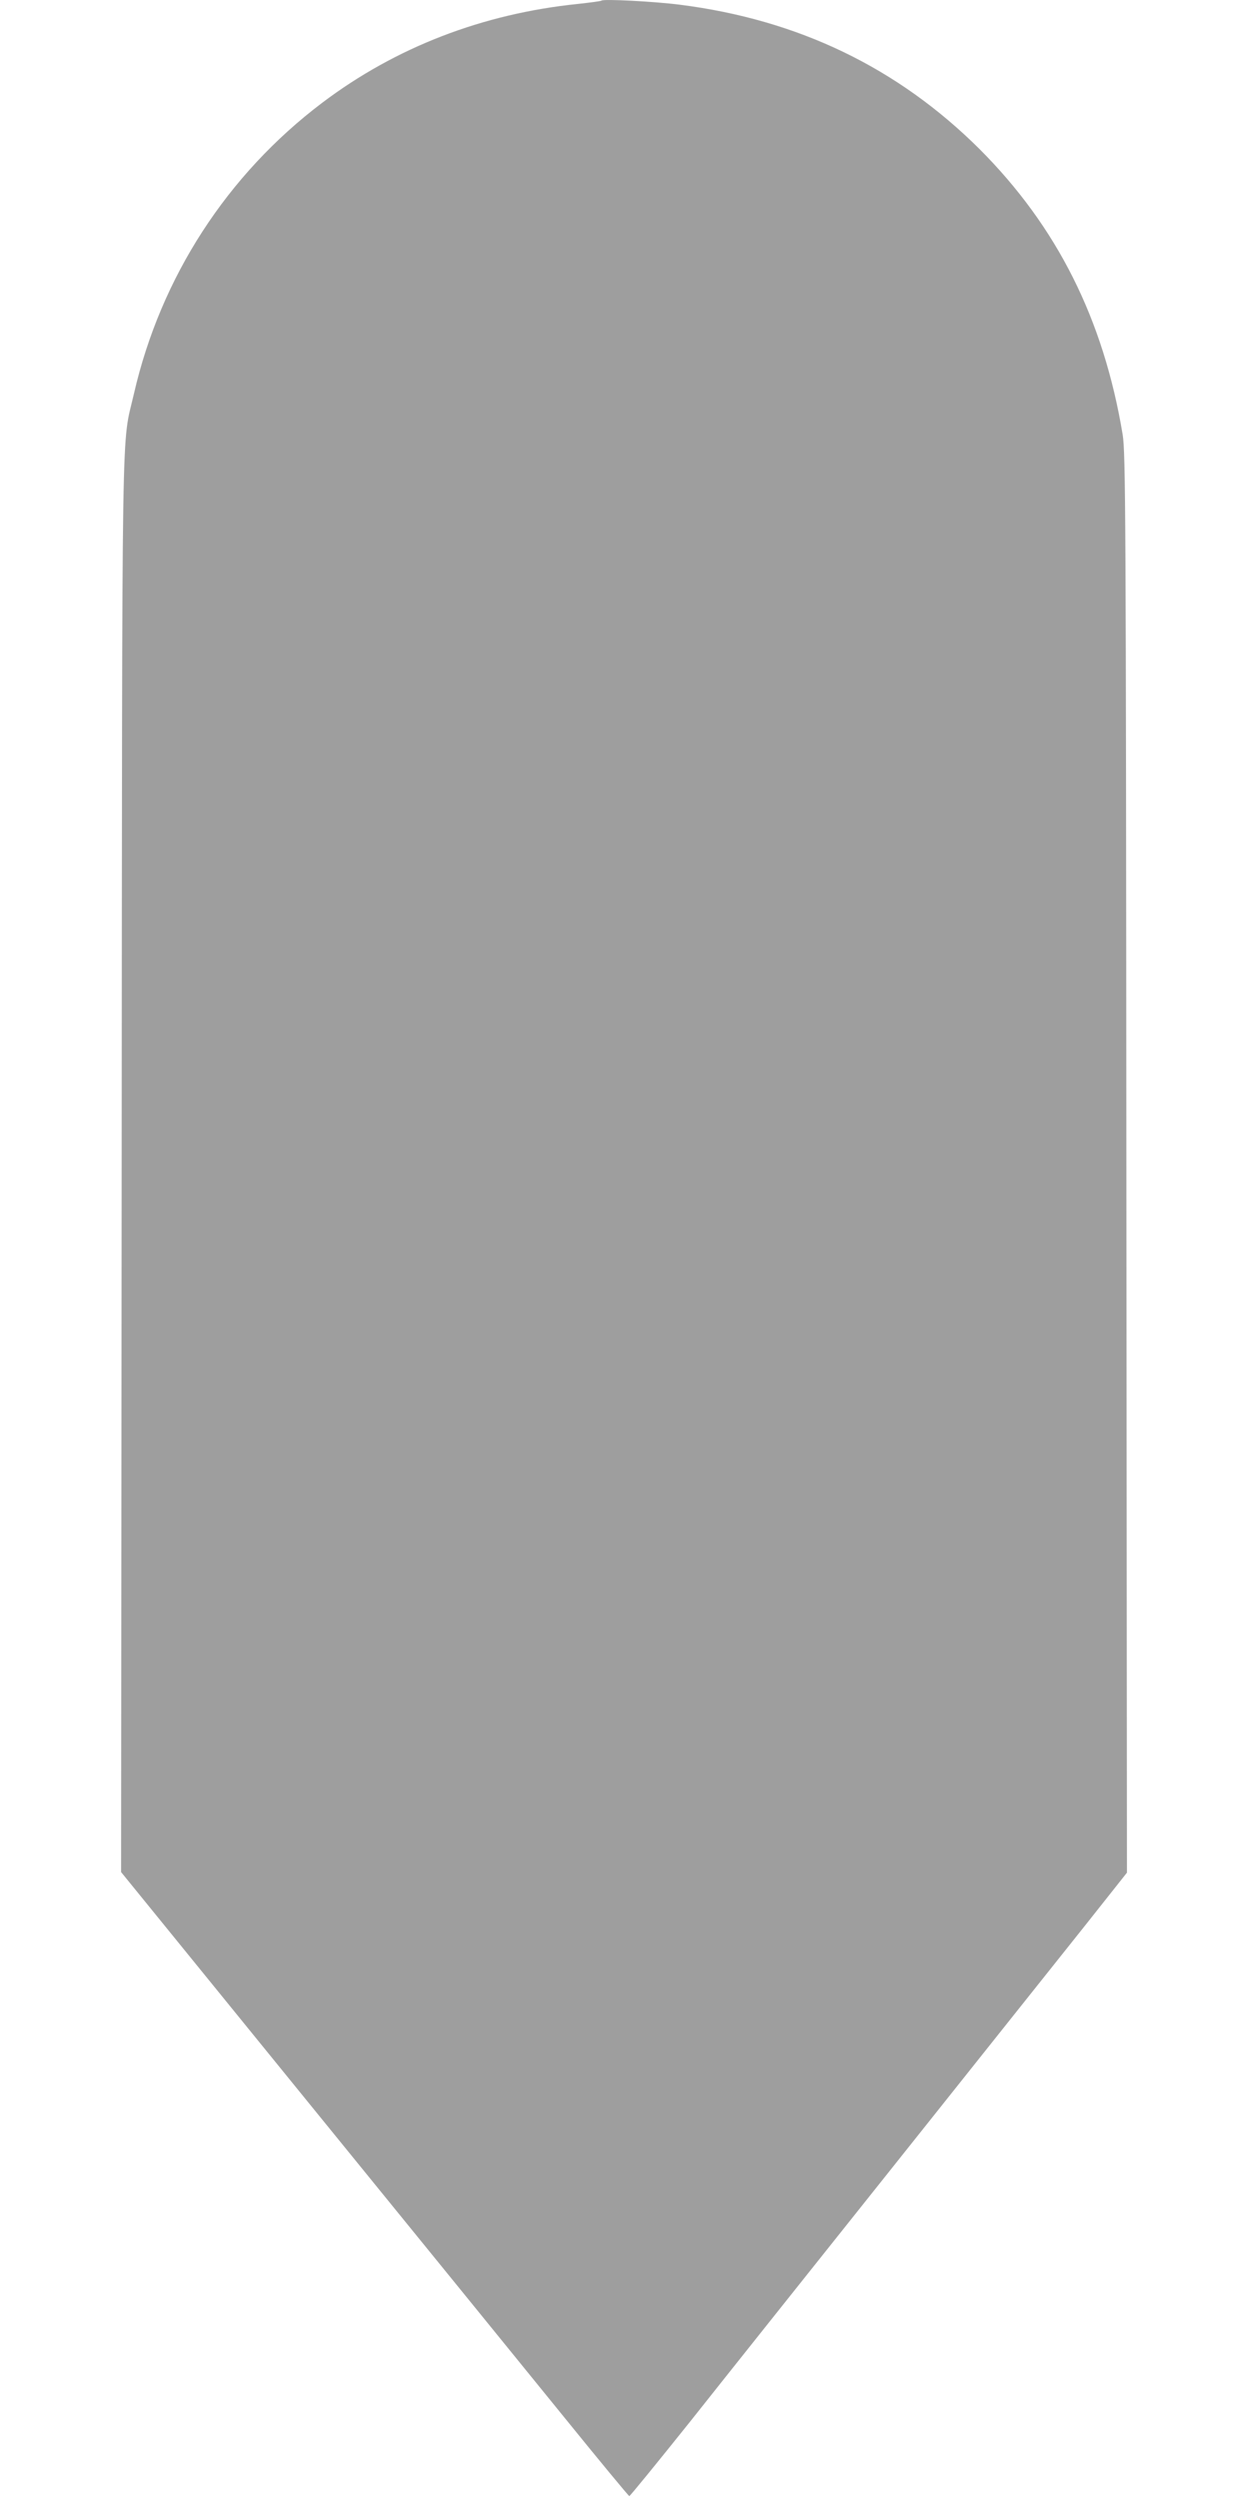
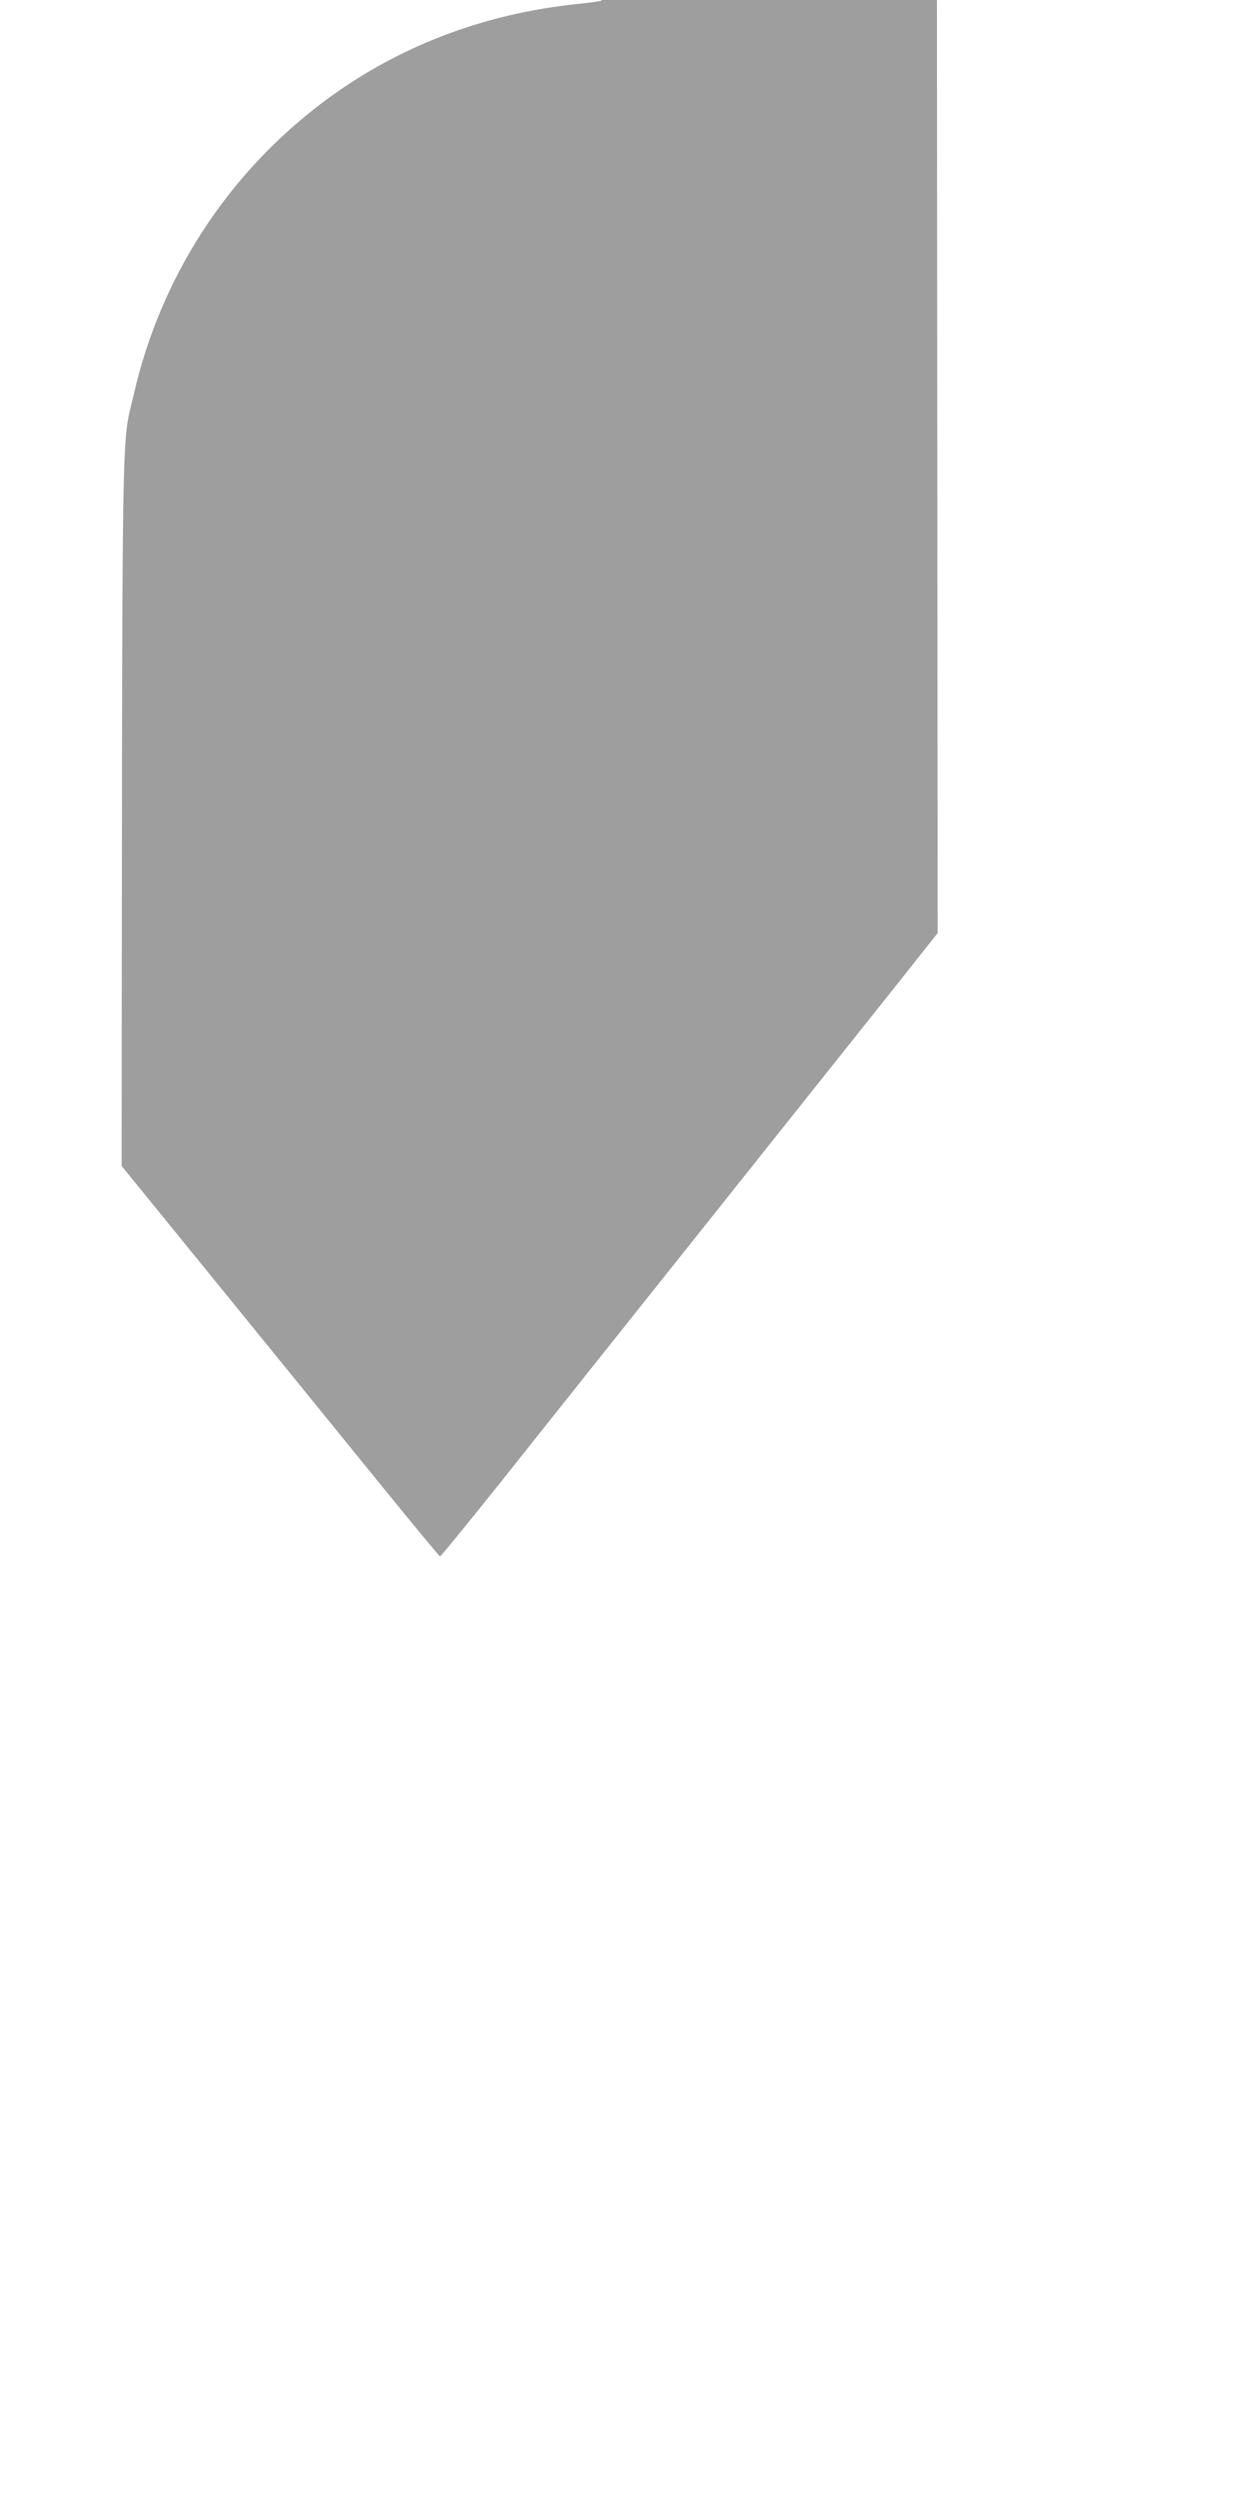
<svg xmlns="http://www.w3.org/2000/svg" version="1.0" width="640pt" height="1280pt" viewBox="0 0 640 1280" preserveAspectRatio="xMidYMid meet">
  <g transform="translate(0,1280) scale(0.1,-0.1)" fill="#9e9e9e" stroke="none">
-     <path d="M3080 12797 c-3 -3 -57 -10 -120 -17 -489 -50 -934 -222 -1310 -506 -487 -368 -827 -893 -964 -1489 -65 -284 -60 36 -63 -3955 l-3 -3615 972 -1196 c535 -658 1119 -1376 1298 -1597 179 -221 328 -401 332 -402 4 0 144 172 312 382 167 211 641 806 1053 1323 412 517 846 1063 966 1213 l217 274 -3 3631 c-2 3329 -4 3640 -19 3732 -98 591 -336 1064 -732 1461 -419 417 -928 663 -1536 740 -134 17 -390 30 -400 21z" />
+     <path d="M3080 12797 c-3 -3 -57 -10 -120 -17 -489 -50 -934 -222 -1310 -506 -487 -368 -827 -893 -964 -1489 -65 -284 -60 36 -63 -3955 c535 -658 1119 -1376 1298 -1597 179 -221 328 -401 332 -402 4 0 144 172 312 382 167 211 641 806 1053 1323 412 517 846 1063 966 1213 l217 274 -3 3631 c-2 3329 -4 3640 -19 3732 -98 591 -336 1064 -732 1461 -419 417 -928 663 -1536 740 -134 17 -390 30 -400 21z" />
  </g>
</svg>